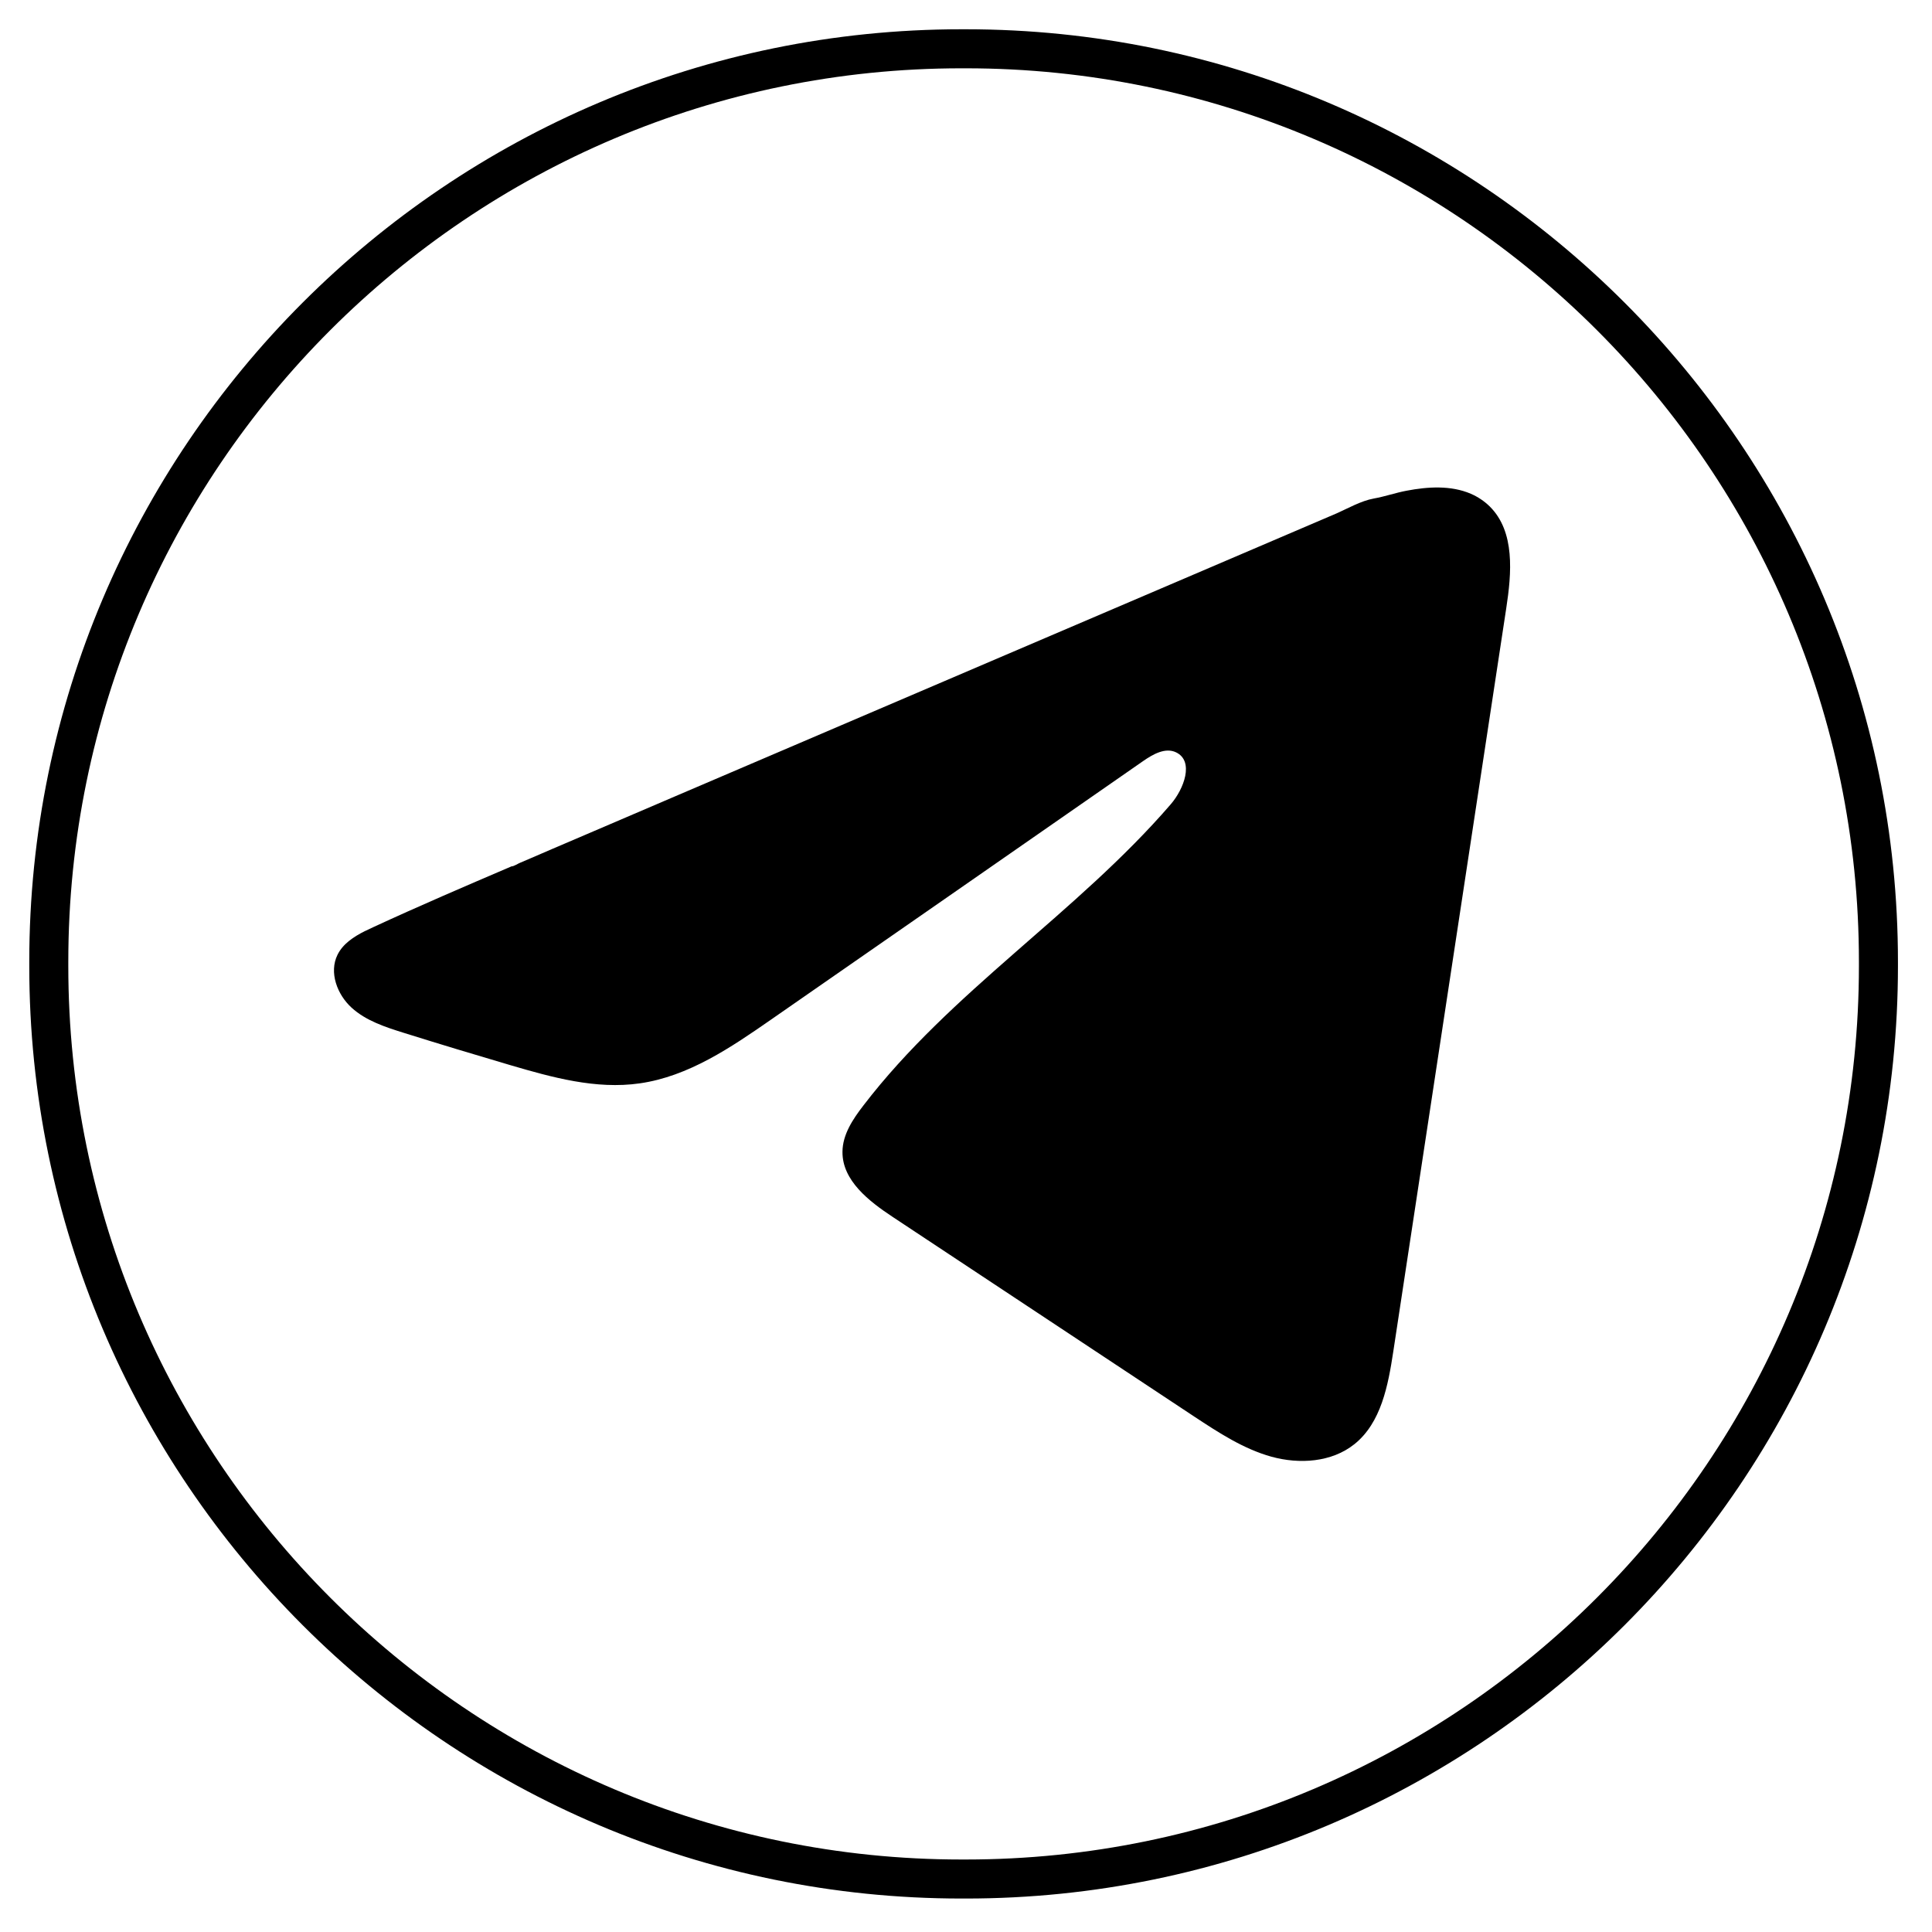
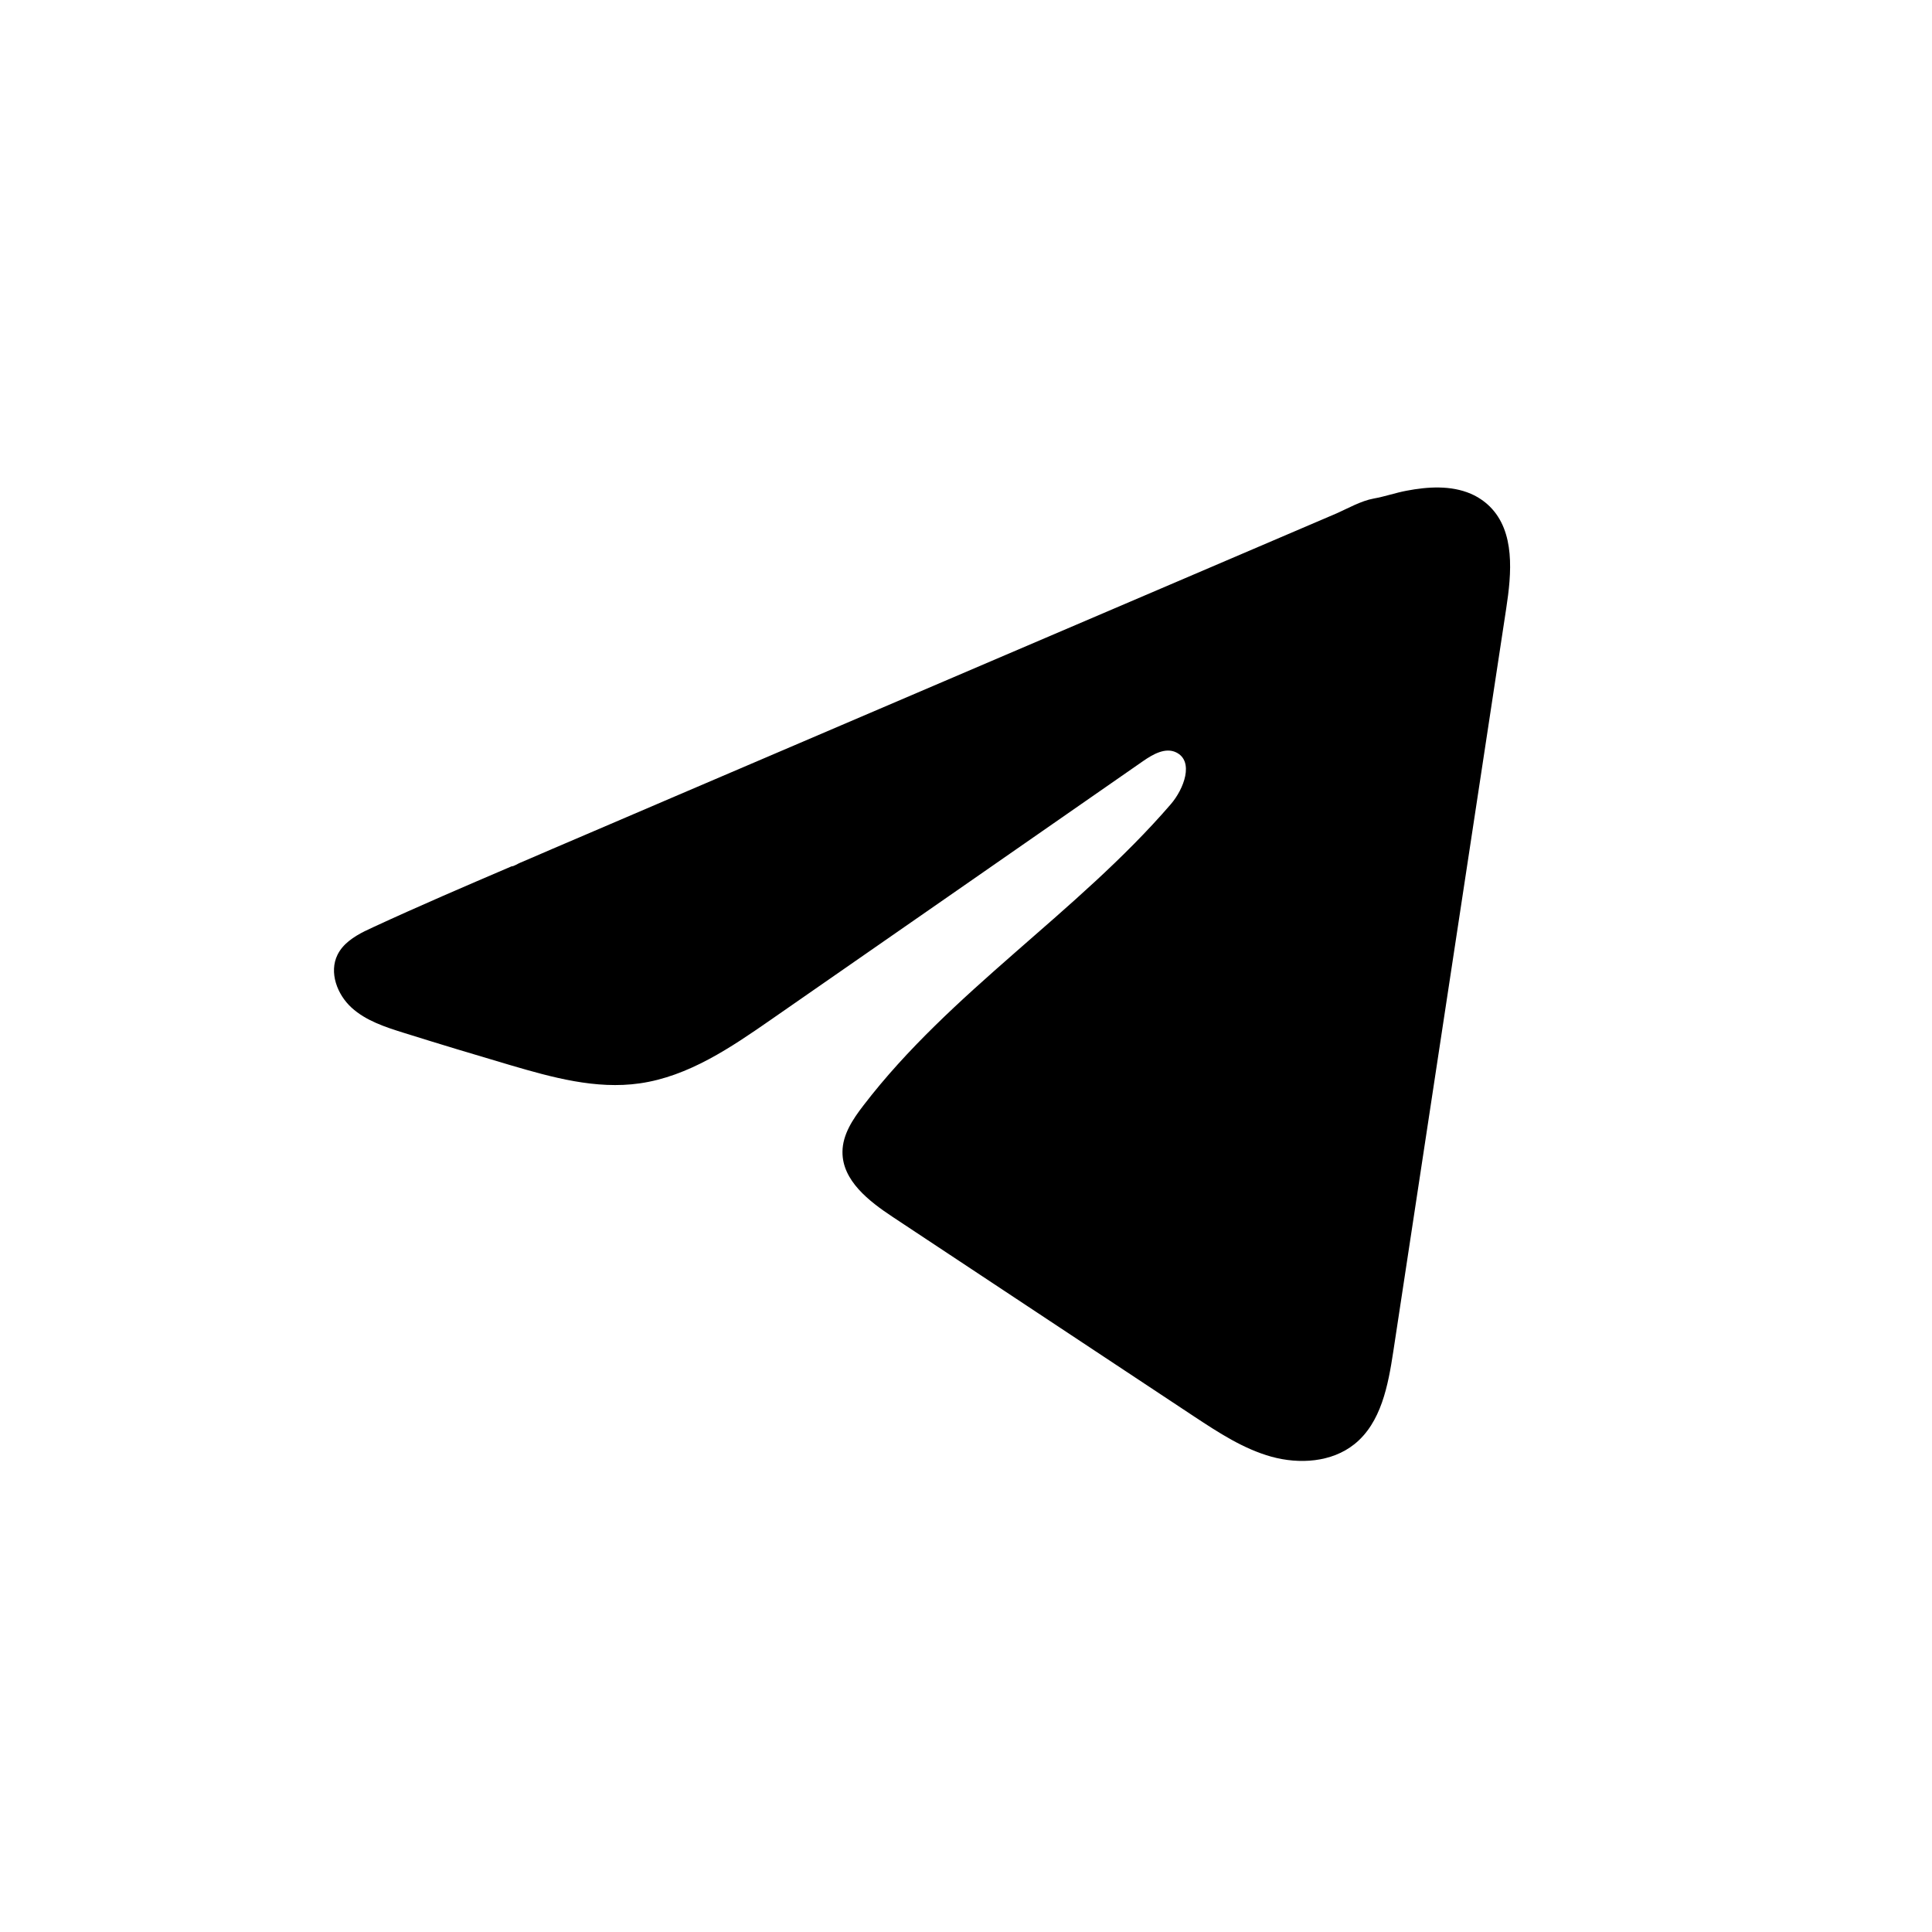
<svg xmlns="http://www.w3.org/2000/svg" id="Layer_1" version="1.1" viewBox="0 0 198 198">
-   <path d="M98.98,194.57h-.45c-52.68,0-95.53-42.87-95.53-95.56v-.45C3,45.87,45.85,3,98.53,3h.45c52.68,0,95.53,42.87,95.53,95.56v.45c0,52.69-42.85,95.56-95.53,95.56ZM98.53,7C48.06,7,7,48.07,7,98.56v.45c0,50.49,41.06,91.56,91.53,91.56h.45c50.47,0,91.53-41.07,91.53-91.56v-.45c0-50.49-41.06-91.56-91.53-91.56h-.45Z" />
  <path d="M37.41,95.42c.28-.14.55-.27.82-.39,4.69-2.17,9.45-4.21,14.19-6.24.26,0,.68-.3.93-.39.37-.16.73-.31,1.1-.47.71-.3,1.41-.6,2.11-.91,1.41-.6,2.82-1.2,4.23-1.81l8.45-3.62c5.63-2.41,11.27-4.82,16.9-7.23,5.63-2.41,11.27-4.82,16.9-7.23,5.63-2.41,11.27-4.82,16.91-7.23,5.63-2.41,11.27-4.82,16.9-7.23,1.25-.54,2.61-1.34,3.95-1.58,1.13-.2,2.23-.59,3.36-.8,2.15-.41,4.53-.57,6.59.32.71.31,1.37.75,1.92,1.29,2.62,2.59,2.25,6.84,1.69,10.48-3.85,25.38-7.71,50.76-11.57,76.13-.53,3.48-1.24,7.3-3.99,9.5-2.33,1.86-5.63,2.07-8.5,1.28-2.87-.8-5.4-2.46-7.89-4.1-10.3-6.82-20.61-13.65-30.92-20.47-2.45-1.62-5.18-3.74-5.15-6.68.01-1.77,1.07-3.35,2.15-4.75,8.95-11.68,21.87-19.71,31.49-30.86,1.36-1.57,2.42-4.41.56-5.32-1.11-.54-2.38.19-3.39.89-12.7,8.83-25.4,17.66-38.11,26.48-4.14,2.88-8.49,5.84-13.49,6.55-4.47.64-8.97-.61-13.29-1.88-3.63-1.07-7.25-2.16-10.85-3.29-1.92-.6-3.9-1.24-5.38-2.59-1.48-1.35-2.33-3.62-1.44-5.42.56-1.13,1.65-1.84,2.79-2.42h.01Z" />
</svg>